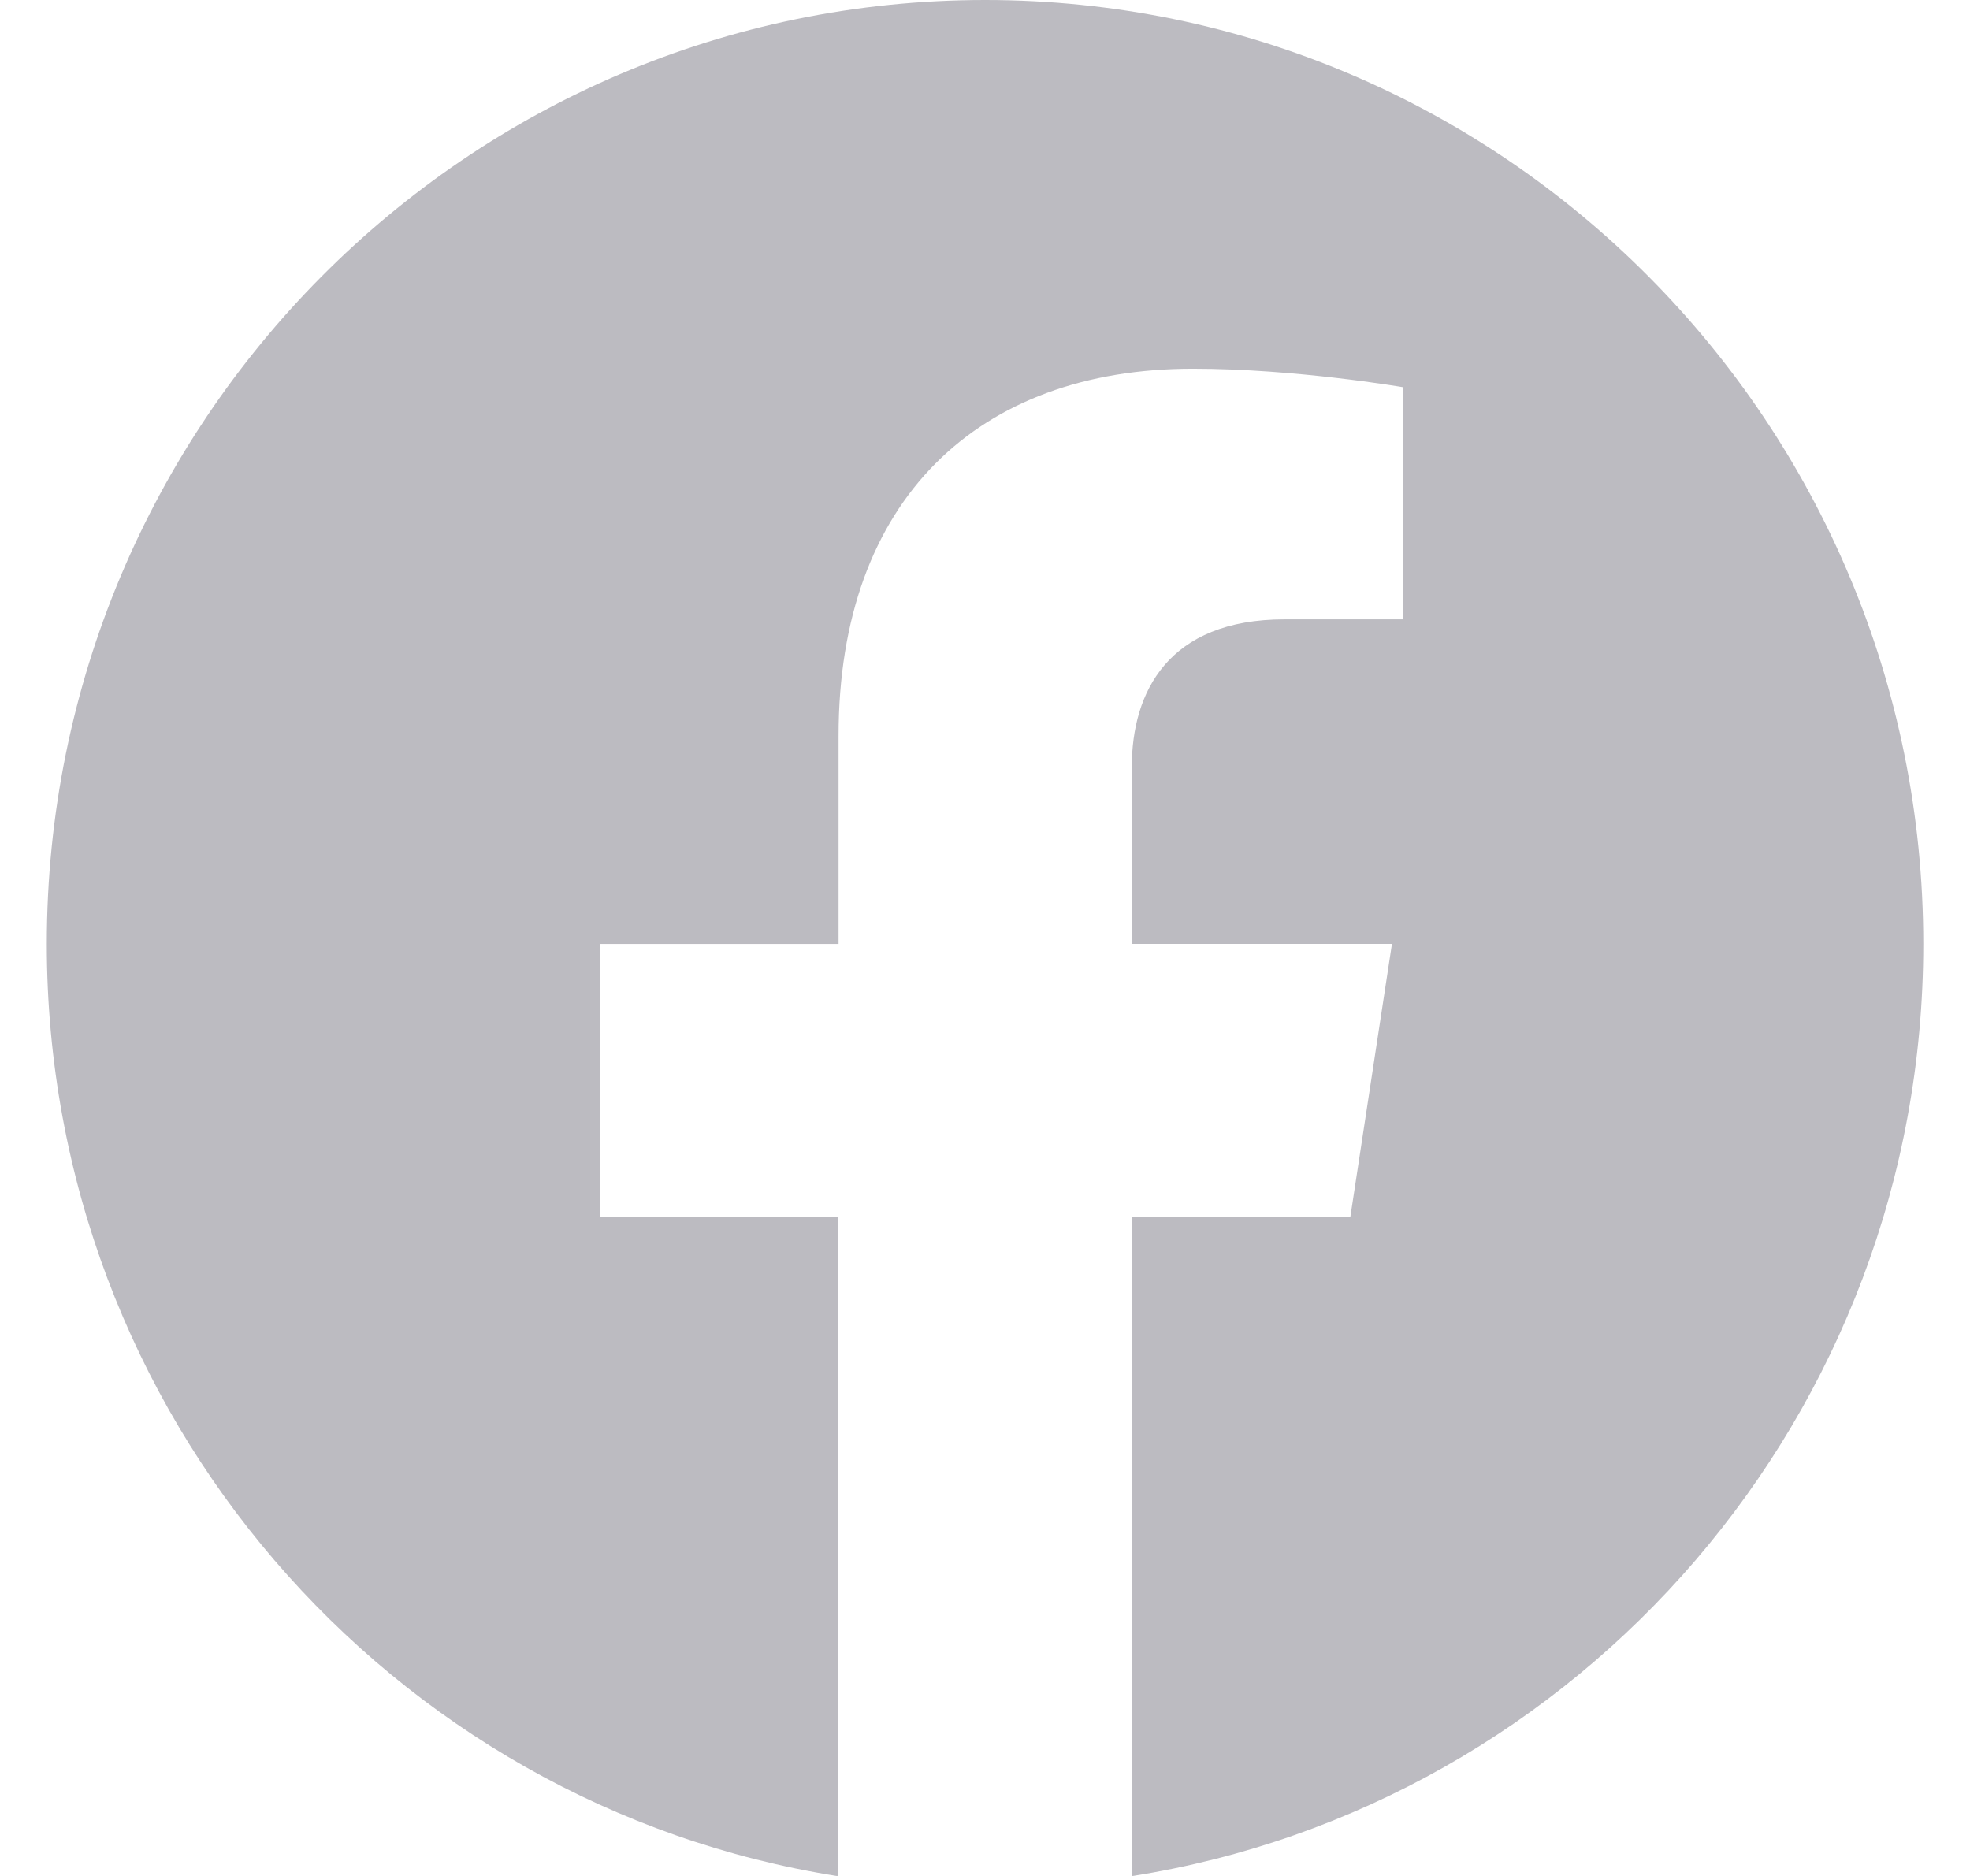
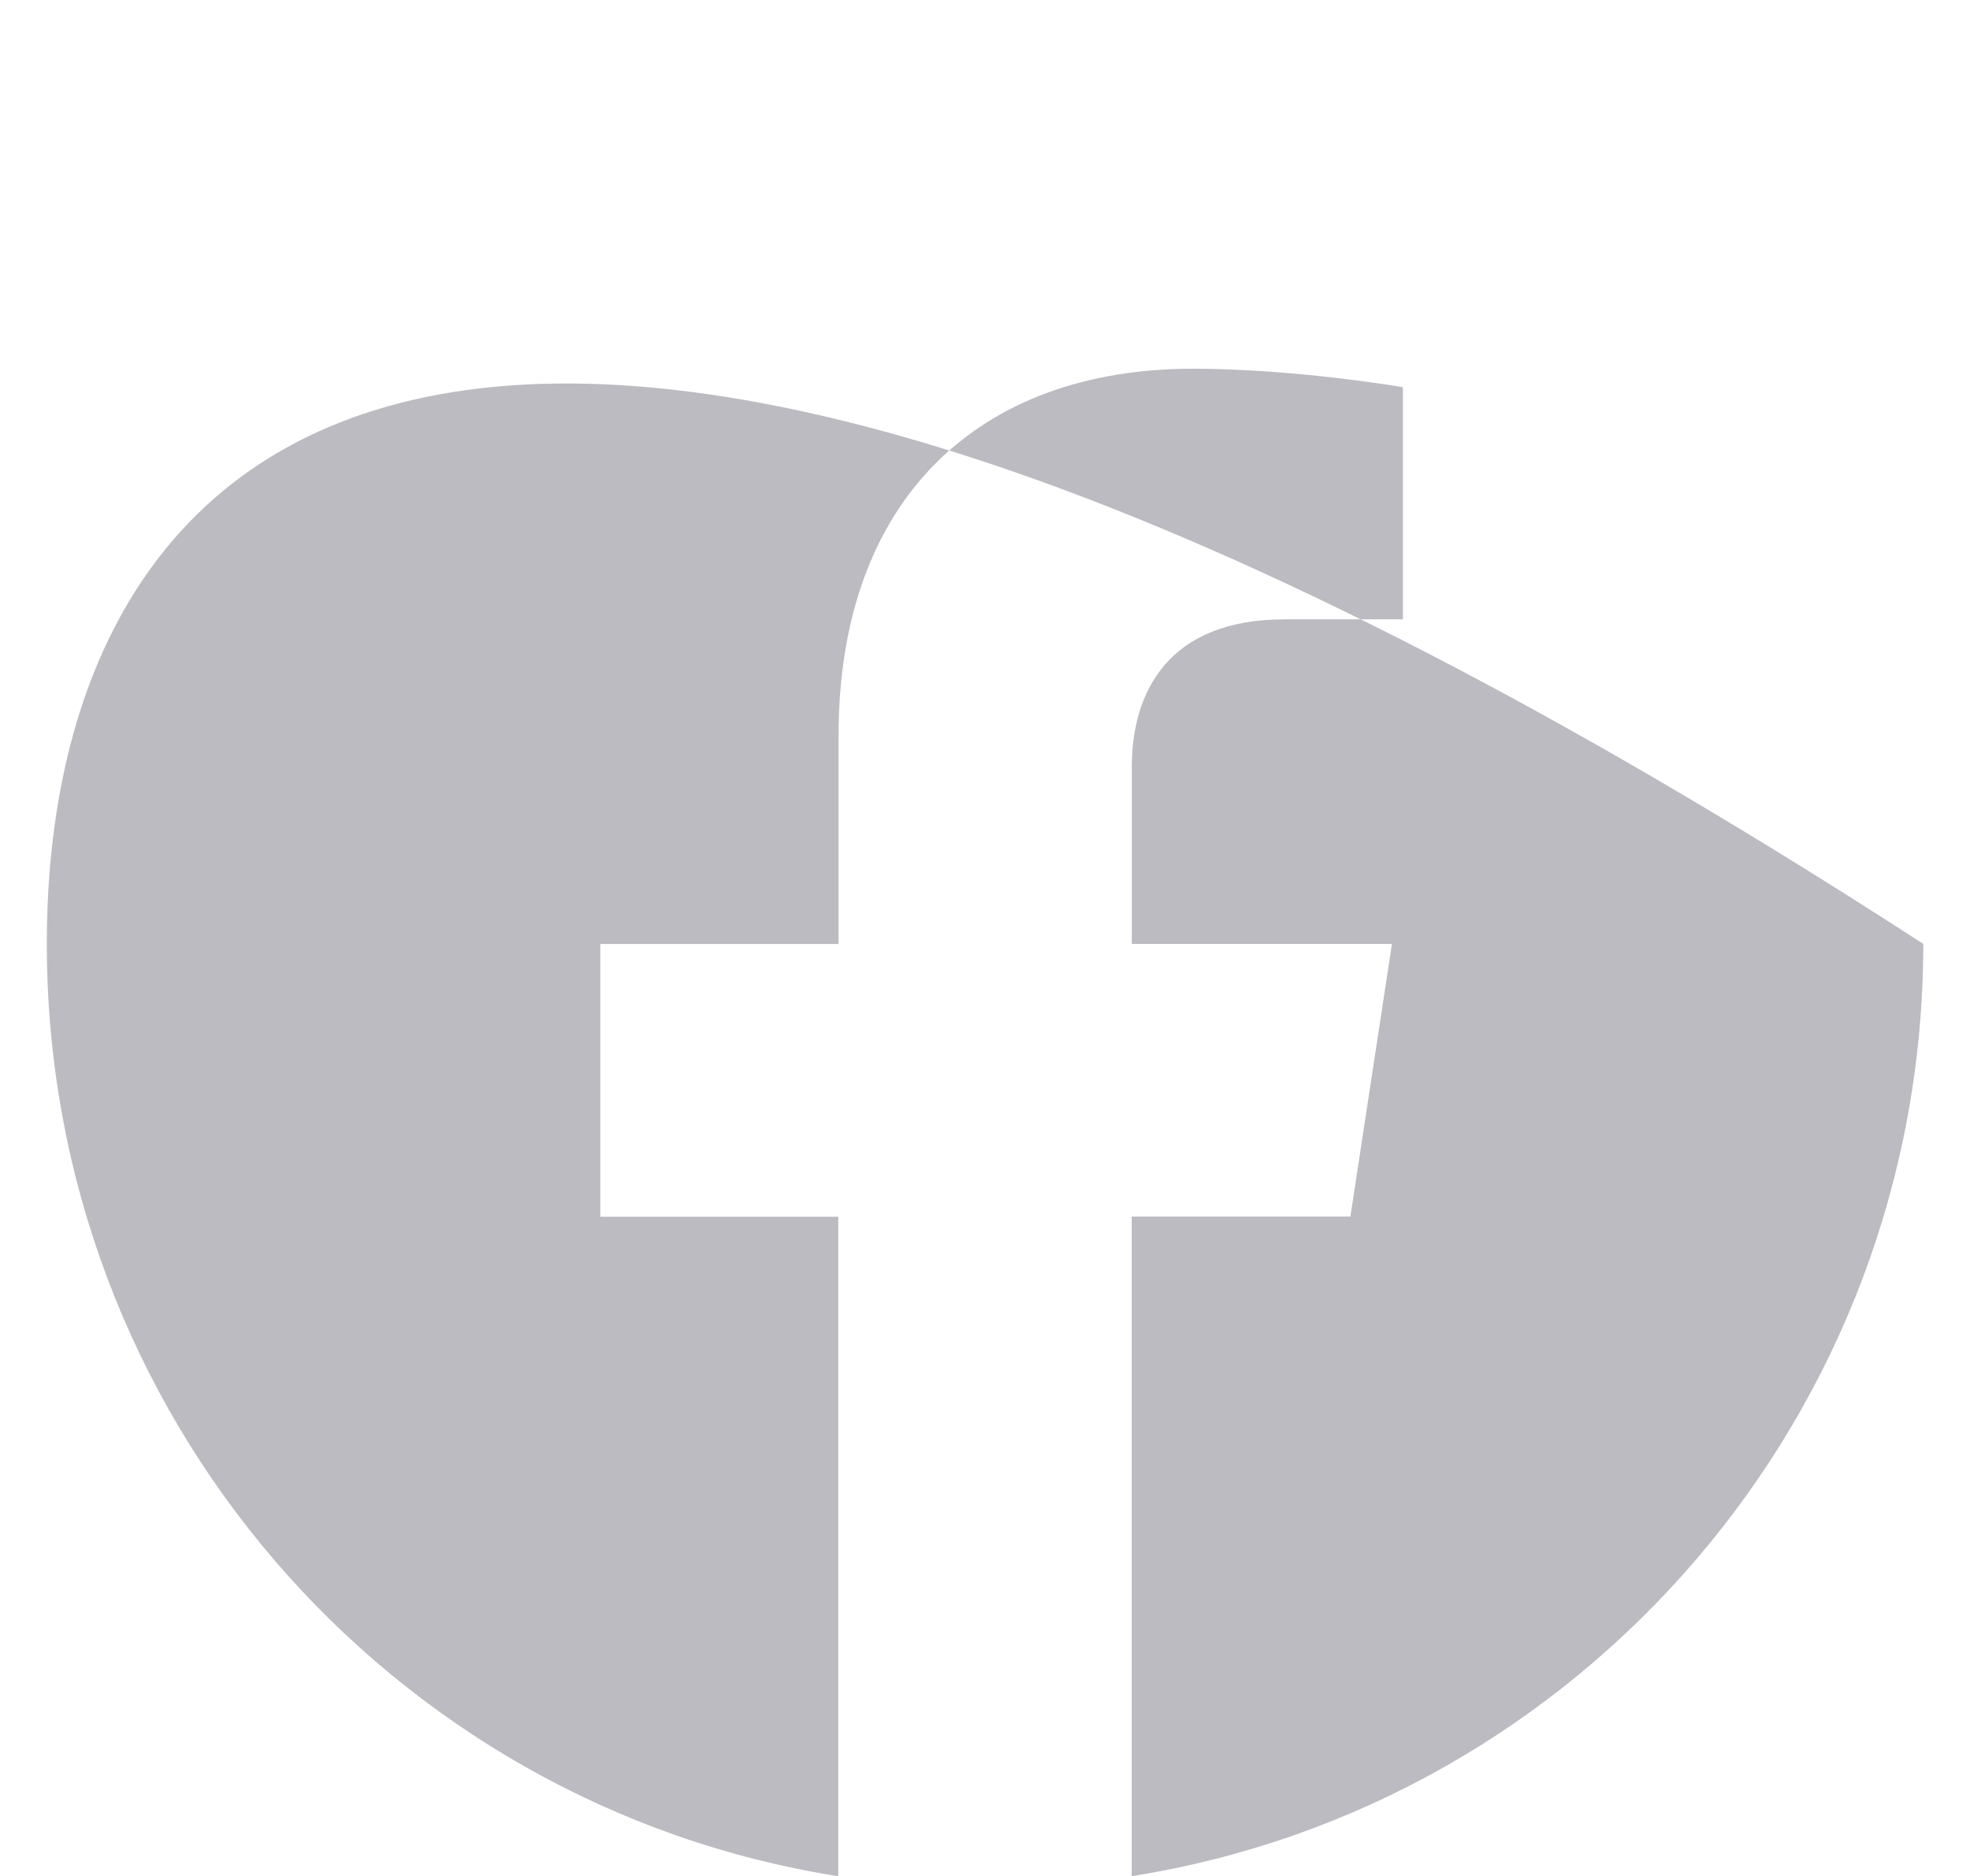
<svg xmlns="http://www.w3.org/2000/svg" width="21" height="20" viewBox="0 0 21 20" fill="none">
-   <path d="M20.502 10.063C20.502 4.505 16.024 0 10.501 0C4.976 0.001 0.499 4.505 0.499 10.064C0.499 15.085 4.156 19.248 8.936 20.003V12.972H6.399V10.064H8.939V7.845C8.939 5.324 10.432 3.931 12.716 3.931C13.811 3.931 14.955 4.128 14.955 4.128V6.603H13.694C12.453 6.603 12.065 7.379 12.065 8.175V10.063H14.838L14.395 12.97H12.064V20.002C16.844 19.247 20.502 15.084 20.502 10.063Z" fill="#BCBBC1" />
+   <path d="M20.502 10.063C4.976 0.001 0.499 4.505 0.499 10.064C0.499 15.085 4.156 19.248 8.936 20.003V12.972H6.399V10.064H8.939V7.845C8.939 5.324 10.432 3.931 12.716 3.931C13.811 3.931 14.955 4.128 14.955 4.128V6.603H13.694C12.453 6.603 12.065 7.379 12.065 8.175V10.063H14.838L14.395 12.97H12.064V20.002C16.844 19.247 20.502 15.084 20.502 10.063Z" fill="#BCBBC1" />
</svg>